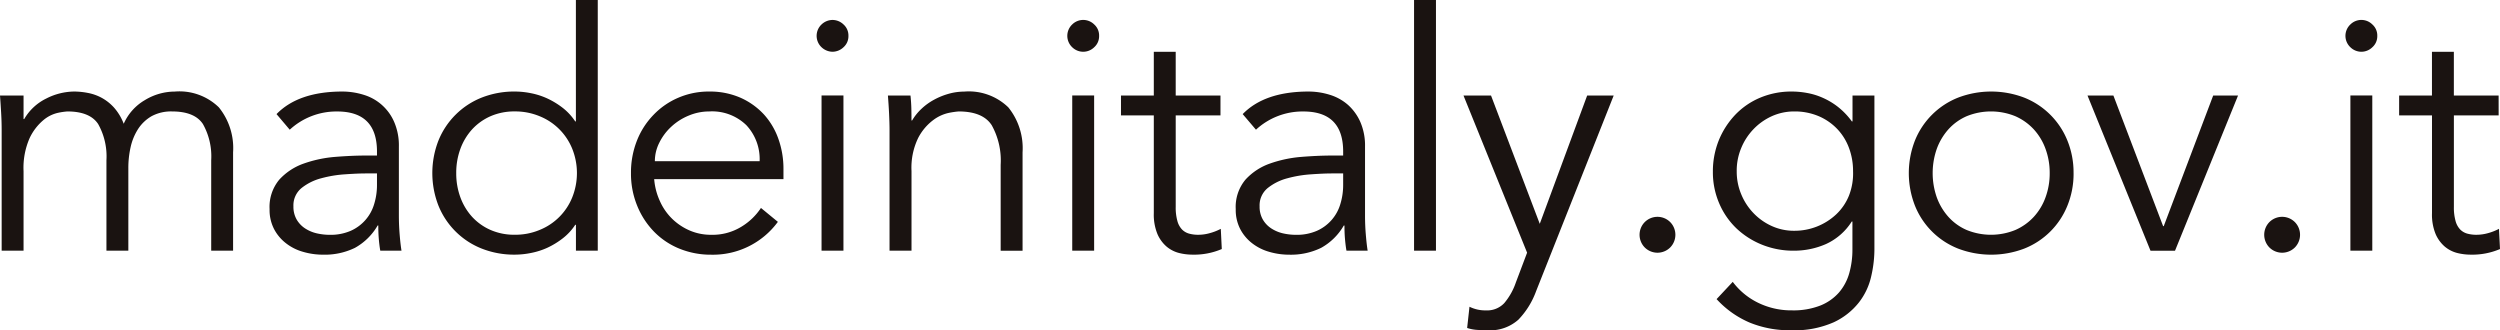
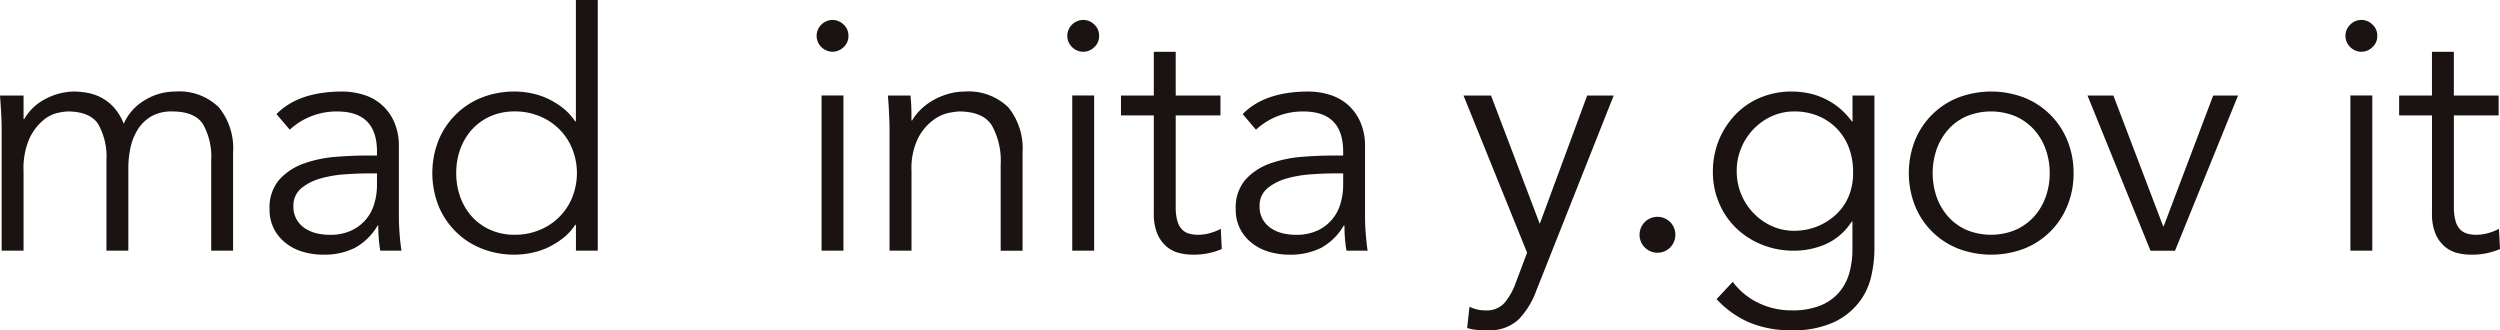
<svg xmlns="http://www.w3.org/2000/svg" width="280.86" height="37.104" viewBox="0 0 280.86 37.104">
  <defs>
    <clipPath id="a">
      <rect width="280.86" height="37.104" transform="translate(0 17.283)" fill="none" />
    </clipPath>
  </defs>
  <g transform="translate(0 -17.283)">
    <g clip-path="url(#a)">
      <path d="M.186,19.431c0-.646-.02-1.29-.058-1.938S.051,16.2,0,15.553H2.646V18.2h.073A5.8,5.8,0,0,1,5.2,15.891a7.034,7.034,0,0,1,3.148-.785,8.327,8.327,0,0,1,1.505.153A5.329,5.329,0,0,1,11.4,15.8,5.233,5.233,0,0,1,12.8,16.9a5.929,5.929,0,0,1,1.1,1.827,5.758,5.758,0,0,1,2.361-2.648,6.51,6.51,0,0,1,3.376-.969,6.348,6.348,0,0,1,4.949,1.772,7.261,7.261,0,0,1,1.6,5.047V32.987H23.728V22.821a7.408,7.408,0,0,0-.931-4.064q-.936-1.412-3.465-1.414a4.579,4.579,0,0,0-2.31.538,4.477,4.477,0,0,0-1.509,1.436,6.29,6.29,0,0,0-.838,2.031,10.634,10.634,0,0,0-.257,2.363v9.276h-2.46V22.821a7.407,7.407,0,0,0-.932-4.064q-.931-1.412-3.465-1.414a7.885,7.885,0,0,0-1.024.15,3.842,3.842,0,0,0-1.657.821,5.95,5.95,0,0,0-1.544,2.007,8.282,8.282,0,0,0-.69,3.726v8.94H.186Z" transform="translate(0 12.46)" fill="#1a1311" />
      <path d="M28.663,22.294v-.447q0-4.5-4.471-4.5a7.729,7.729,0,0,0-5.33,2.047l-1.485-1.752q2.458-2.526,7.374-2.535a8.077,8.077,0,0,1,2.44.374A5.426,5.426,0,0,1,30.6,18.538a6.641,6.641,0,0,1,.522,2.755v7.781c0,.673.029,1.374.089,2.111s.128,1.328.206,1.8H29.033c-.075-.423-.131-.88-.17-1.376s-.053-.98-.053-1.453h-.073a6.685,6.685,0,0,1-2.555,2.513,7.732,7.732,0,0,1-3.591.765,7.917,7.917,0,0,1-2.239-.321,5.546,5.546,0,0,1-1.916-.965,4.84,4.84,0,0,1-1.339-1.6,4.656,4.656,0,0,1-.5-2.219A4.776,4.776,0,0,1,17.692,25a6.741,6.741,0,0,1,2.755-1.807,13.919,13.919,0,0,1,3.538-.746c1.257-.1,2.4-.15,3.445-.15Zm-1.268,2.013c-.62,0-1.4.035-2.327.1a13.329,13.329,0,0,0-2.682.447,5.934,5.934,0,0,0-2.2,1.095A2.508,2.508,0,0,0,19.276,28a2.869,2.869,0,0,0,.354,1.471,2.984,2.984,0,0,0,.949,1.007,4.072,4.072,0,0,0,1.323.56,6.629,6.629,0,0,0,1.469.166,5.656,5.656,0,0,0,2.332-.447,4.739,4.739,0,0,0,2.641-3,7.3,7.3,0,0,0,.319-2.179V24.307Z" transform="translate(13.689 12.46)" fill="#1a1311" />
      <path d="M45.2,37.633H42.748V34.727h-.078a6.212,6.212,0,0,1-1.412,1.527A9.055,9.055,0,0,1,39.545,37.3a8.152,8.152,0,0,1-1.843.589,9.19,9.19,0,0,1-1.812.19,9.888,9.888,0,0,1-3.743-.688A8.669,8.669,0,0,1,27.3,32.567a10.054,10.054,0,0,1,0-7.3,8.7,8.7,0,0,1,4.843-4.825,9.959,9.959,0,0,1,3.743-.688,9.323,9.323,0,0,1,1.812.188,8.168,8.168,0,0,1,1.843.595,9.035,9.035,0,0,1,1.712,1.044,6.37,6.37,0,0,1,1.412,1.526h.078V9.472H45.2ZM29.3,28.917a7.762,7.762,0,0,0,.464,2.717,6.617,6.617,0,0,0,1.323,2.2,6.168,6.168,0,0,0,2.068,1.471,6.618,6.618,0,0,0,2.735.538,7.054,7.054,0,0,0,2.776-.538,6.6,6.6,0,0,0,3.672-3.672,7.339,7.339,0,0,0,0-5.436,6.609,6.609,0,0,0-3.672-3.67,7.12,7.12,0,0,0-2.776-.538,6.677,6.677,0,0,0-2.735.538A6.219,6.219,0,0,0,31.087,24a6.664,6.664,0,0,0-1.323,2.2,7.779,7.779,0,0,0-.464,2.719" transform="translate(21.955 7.812)" fill="#1a1311" />
-       <path d="M41.453,24.945a7.307,7.307,0,0,0,.635,2.454,6.421,6.421,0,0,0,1.376,1.995,6.513,6.513,0,0,0,1.974,1.323,6.028,6.028,0,0,0,2.422.484,6.2,6.2,0,0,0,3.405-.916,6.884,6.884,0,0,0,2.184-2.1l1.9,1.562a9.043,9.043,0,0,1-7.487,3.69,9.326,9.326,0,0,1-3.591-.686,8.386,8.386,0,0,1-2.854-1.922,9.027,9.027,0,0,1-1.88-2.909,9.482,9.482,0,0,1-.69-3.65,9.731,9.731,0,0,1,.67-3.65,8.735,8.735,0,0,1,1.867-2.9A8.442,8.442,0,0,1,44.17,15.8a8.63,8.63,0,0,1,3.465-.693,8.53,8.53,0,0,1,3.538.706A7.988,7.988,0,0,1,53.8,17.7a8.08,8.08,0,0,1,1.619,2.759,10,10,0,0,1,.558,3.367v1.122ZM53.3,22.932a5.579,5.579,0,0,0-1.487-4.04,5.518,5.518,0,0,0-4.175-1.549,5.95,5.95,0,0,0-2.308.467,6.483,6.483,0,0,0-1.954,1.246,6.136,6.136,0,0,0-1.341,1.788,4.608,4.608,0,0,0-.505,2.088Z" transform="translate(32.04 12.46)" fill="#1a1311" />
      <path d="M53.848,12.488a1.65,1.65,0,0,1-.56,1.285,1.8,1.8,0,0,1-1.226.5,1.825,1.825,0,0,1-1.228-.5,1.761,1.761,0,0,1,0-2.573,1.81,1.81,0,0,1,1.228-.5,1.789,1.789,0,0,1,1.226.5,1.655,1.655,0,0,1,.56,1.288m-.56,24.133h-2.46V19.187h2.46Z" transform="translate(41.468 8.824)" fill="#1a1311" />
      <path d="M57.2,15.555c.049.473.082.934.095,1.4s.016.927.016,1.4h.073a5.9,5.9,0,0,1,1.042-1.3,6.663,6.663,0,0,1,1.418-1.026,7.791,7.791,0,0,1,1.657-.673,6.527,6.527,0,0,1,1.73-.243,6.374,6.374,0,0,1,4.96,1.772,7.3,7.3,0,0,1,1.6,5.049v11.06h-2.46V23.343a8.146,8.146,0,0,0-1.005-4.453c-.668-1.033-1.912-1.547-3.724-1.547a9.792,9.792,0,0,0-1.042.15,4.494,4.494,0,0,0-1.807.821,5.9,5.9,0,0,0-1.69,2.007,7.67,7.67,0,0,0-.748,3.726v8.94H54.846V19.394c0-.473-.018-1.068-.051-1.792s-.082-1.4-.131-2.047Z" transform="translate(45.088 12.46)" fill="#1a1311" />
      <path d="M69.281,12.488a1.654,1.654,0,0,1-.558,1.285,1.758,1.758,0,0,1-2.456,0,1.761,1.761,0,0,1,0-2.573,1.754,1.754,0,0,1,2.456,0,1.659,1.659,0,0,1,.558,1.288m-.558,24.133h-2.46V19.187h2.46Z" transform="translate(54.197 8.824)" fill="#1a1311" />
      <path d="M80.19,19.807H75.161V30.088a5.593,5.593,0,0,0,.19,1.586,2.2,2.2,0,0,0,.516.947,1.786,1.786,0,0,0,.8.467,3.817,3.817,0,0,0,1.027.13,4.768,4.768,0,0,0,1.3-.186,5.927,5.927,0,0,0,1.232-.482l.111,2.27a7.908,7.908,0,0,1-3.314.63,6.246,6.246,0,0,1-1.469-.182,3.553,3.553,0,0,1-1.4-.708,3.891,3.891,0,0,1-1.042-1.416A5.725,5.725,0,0,1,72.7,30.8V19.807H69.013V17.573H72.7V12.659h2.46v4.914H80.19Z" transform="translate(56.923 10.441)" fill="#1a1311" />
      <path d="M88.145,22.294v-.447q0-4.5-4.471-4.5a7.706,7.706,0,0,0-5.325,2.047l-1.491-1.752q2.458-2.526,7.374-2.535a8.056,8.056,0,0,1,2.438.374A5.56,5.56,0,0,1,88.7,16.617a5.642,5.642,0,0,1,1.38,1.922,6.67,6.67,0,0,1,.522,2.755v7.781c0,.673.027,1.374.089,2.111s.128,1.328.206,1.8H88.517c-.077-.423-.13-.88-.172-1.376s-.053-.98-.053-1.453h-.075a6.656,6.656,0,0,1-2.553,2.513,7.735,7.735,0,0,1-3.593.765,7.9,7.9,0,0,1-2.237-.321,5.6,5.6,0,0,1-1.918-.965,4.862,4.862,0,0,1-1.339-1.6,4.676,4.676,0,0,1-.5-2.219A4.776,4.776,0,0,1,77.174,25a6.741,6.741,0,0,1,2.755-1.807,13.914,13.914,0,0,1,3.542-.746c1.254-.1,2.4-.15,3.442-.15Zm-1.268,2.013c-.62,0-1.4.035-2.327.1a13.329,13.329,0,0,0-2.682.447,5.934,5.934,0,0,0-2.2,1.095A2.508,2.508,0,0,0,78.758,28a2.87,2.87,0,0,0,.354,1.471,2.984,2.984,0,0,0,.949,1.007,4.079,4.079,0,0,0,1.321.56,6.658,6.658,0,0,0,1.471.166,5.656,5.656,0,0,0,2.332-.447,4.739,4.739,0,0,0,2.641-3,7.3,7.3,0,0,0,.319-2.179V24.307Z" transform="translate(62.751 12.46)" fill="#1a1311" />
-       <rect width="2.46" height="28.162" transform="translate(158.861 17.283)" fill="#1a1311" />
      <path d="M98.668,29.767l5.325-14.414h2.98L98.258,37.327a9.088,9.088,0,0,1-1.991,3.206,4.782,4.782,0,0,1-3.487,1.19c-.37,0-.752-.016-1.133-.04a4.367,4.367,0,0,1-1.137-.219l.263-2.383a3.994,3.994,0,0,0,1.859.409,2.631,2.631,0,0,0,2.049-.819,7.179,7.179,0,0,0,1.3-2.314l1.265-3.35L90.1,15.353h3.093Z" transform="translate(74.315 12.663)" fill="#1a1311" />
      <path d="M104.963,24.836a2.028,2.028,0,0,1-.558,1.4,2.025,2.025,0,0,1-2.907,0,2.031,2.031,0,0,1,0-2.8,2.021,2.021,0,0,1,2.907,0,2.027,2.027,0,0,1,.558,1.4" transform="translate(83.256 18.823)" fill="#1a1311" />
      <path d="M107.686,36.488a7.834,7.834,0,0,0,2.81,2.33,8.469,8.469,0,0,0,3.858.872,8.288,8.288,0,0,0,3.164-.538,5.521,5.521,0,0,0,2.106-1.473,5.686,5.686,0,0,0,1.155-2.181,9.7,9.7,0,0,0,.352-2.661V29.711h-.077a6.72,6.72,0,0,1-2.9,2.531,8.933,8.933,0,0,1-3.613.745,9.409,9.409,0,0,1-3.558-.67,9.116,9.116,0,0,1-2.889-1.843,8.514,8.514,0,0,1-1.932-2.812,8.832,8.832,0,0,1-.708-3.54,9.327,9.327,0,0,1,.666-3.538,9.2,9.2,0,0,1,1.847-2.867,8.325,8.325,0,0,1,2.8-1.92,9.022,9.022,0,0,1,3.557-.69,9.493,9.493,0,0,1,1.657.151,7.605,7.605,0,0,1,1.748.522,8.04,8.04,0,0,1,1.735,1.02,8.216,8.216,0,0,1,1.6,1.659h.077V15.554h2.46V32.839a13.582,13.582,0,0,1-.358,3.015,7.378,7.378,0,0,1-1.38,2.943,7.763,7.763,0,0,1-2.845,2.237,10.909,10.909,0,0,1-4.77.892,11.853,11.853,0,0,1-4.653-.859,10.734,10.734,0,0,1-3.724-2.641Zm.447-12.44a6.573,6.573,0,0,0,.5,2.586,6.753,6.753,0,0,0,1.376,2.124,6.572,6.572,0,0,0,2.049,1.453,6.01,6.01,0,0,0,2.555.538,6.843,6.843,0,0,0,4.692-1.841,5.968,5.968,0,0,0,1.434-2.1,6.842,6.842,0,0,0,.463-2.755,7.391,7.391,0,0,0-.449-2.586,6.212,6.212,0,0,0-1.3-2.124,6.32,6.32,0,0,0-2.086-1.458,6.88,6.88,0,0,0-2.755-.542,6.1,6.1,0,0,0-2.555.542,6.647,6.647,0,0,0-2.049,1.458,6.732,6.732,0,0,0-1.376,2.124,6.573,6.573,0,0,0-.5,2.586" transform="translate(86.978 12.46)" fill="#1a1311" />
      <path d="M136.025,24.27a9.5,9.5,0,0,1-.69,3.65,8.644,8.644,0,0,1-4.841,4.827,10.435,10.435,0,0,1-7.453,0A8.634,8.634,0,0,1,118.2,27.92a10.054,10.054,0,0,1,0-7.3,8.667,8.667,0,0,1,4.839-4.825,10.435,10.435,0,0,1,7.453,0,8.677,8.677,0,0,1,4.841,4.825,9.511,9.511,0,0,1,.69,3.651m-2.681,0a7.781,7.781,0,0,0-.467-2.719,6.544,6.544,0,0,0-1.323-2.2,6.249,6.249,0,0,0-2.066-1.471,7.237,7.237,0,0,0-5.478,0,5.979,5.979,0,0,0-2.044,1.471,6.761,6.761,0,0,0-1.31,2.2,8.263,8.263,0,0,0,0,5.436,6.713,6.713,0,0,0,1.31,2.2,5.931,5.931,0,0,0,2.044,1.471,7.237,7.237,0,0,0,5.478,0,6.2,6.2,0,0,0,2.066-1.471,6.5,6.5,0,0,0,1.323-2.2,7.763,7.763,0,0,0,.467-2.717" transform="translate(96.929 12.46)" fill="#1a1311" />
      <path d="M138.349,32.786h-2.755l-7.078-17.434h2.909l5.586,14.675h.071l5.555-14.675h2.792Z" transform="translate(106.002 12.662)" fill="#1a1311" />
-       <path d="M143.42,24.836a2.028,2.028,0,0,1-.558,1.4,2.027,2.027,0,0,1-2.909,0,2.036,2.036,0,0,1,0-2.8,2.023,2.023,0,0,1,2.909,0,2.027,2.027,0,0,1,.558,1.4" transform="translate(114.976 18.823)" fill="#1a1311" />
      <path d="M147.973,12.488a1.65,1.65,0,0,1-.56,1.285,1.756,1.756,0,0,1-2.454,0,1.753,1.753,0,0,1,0-2.573,1.751,1.751,0,0,1,2.454,0,1.655,1.655,0,0,1,.56,1.288m-.56,24.133h-2.46V19.187h2.46Z" transform="translate(119.1 8.824)" fill="#1a1311" />
      <path d="M158.88,19.807h-5.029V30.088a5.6,5.6,0,0,0,.19,1.586,2.2,2.2,0,0,0,.516.947,1.786,1.786,0,0,0,.8.467,3.817,3.817,0,0,0,1.027.13,4.806,4.806,0,0,0,1.307-.186,5.917,5.917,0,0,0,1.226-.482l.115,2.27a7.937,7.937,0,0,1-3.318.63,6.234,6.234,0,0,1-1.469-.182,3.553,3.553,0,0,1-1.4-.708,3.892,3.892,0,0,1-1.042-1.416,5.725,5.725,0,0,1-.411-2.345V19.807H147.7V17.573h3.688V12.659h2.46v4.914h5.029Z" transform="translate(121.828 10.441)" fill="#1a1311" />
    </g>
  </g>
</svg>